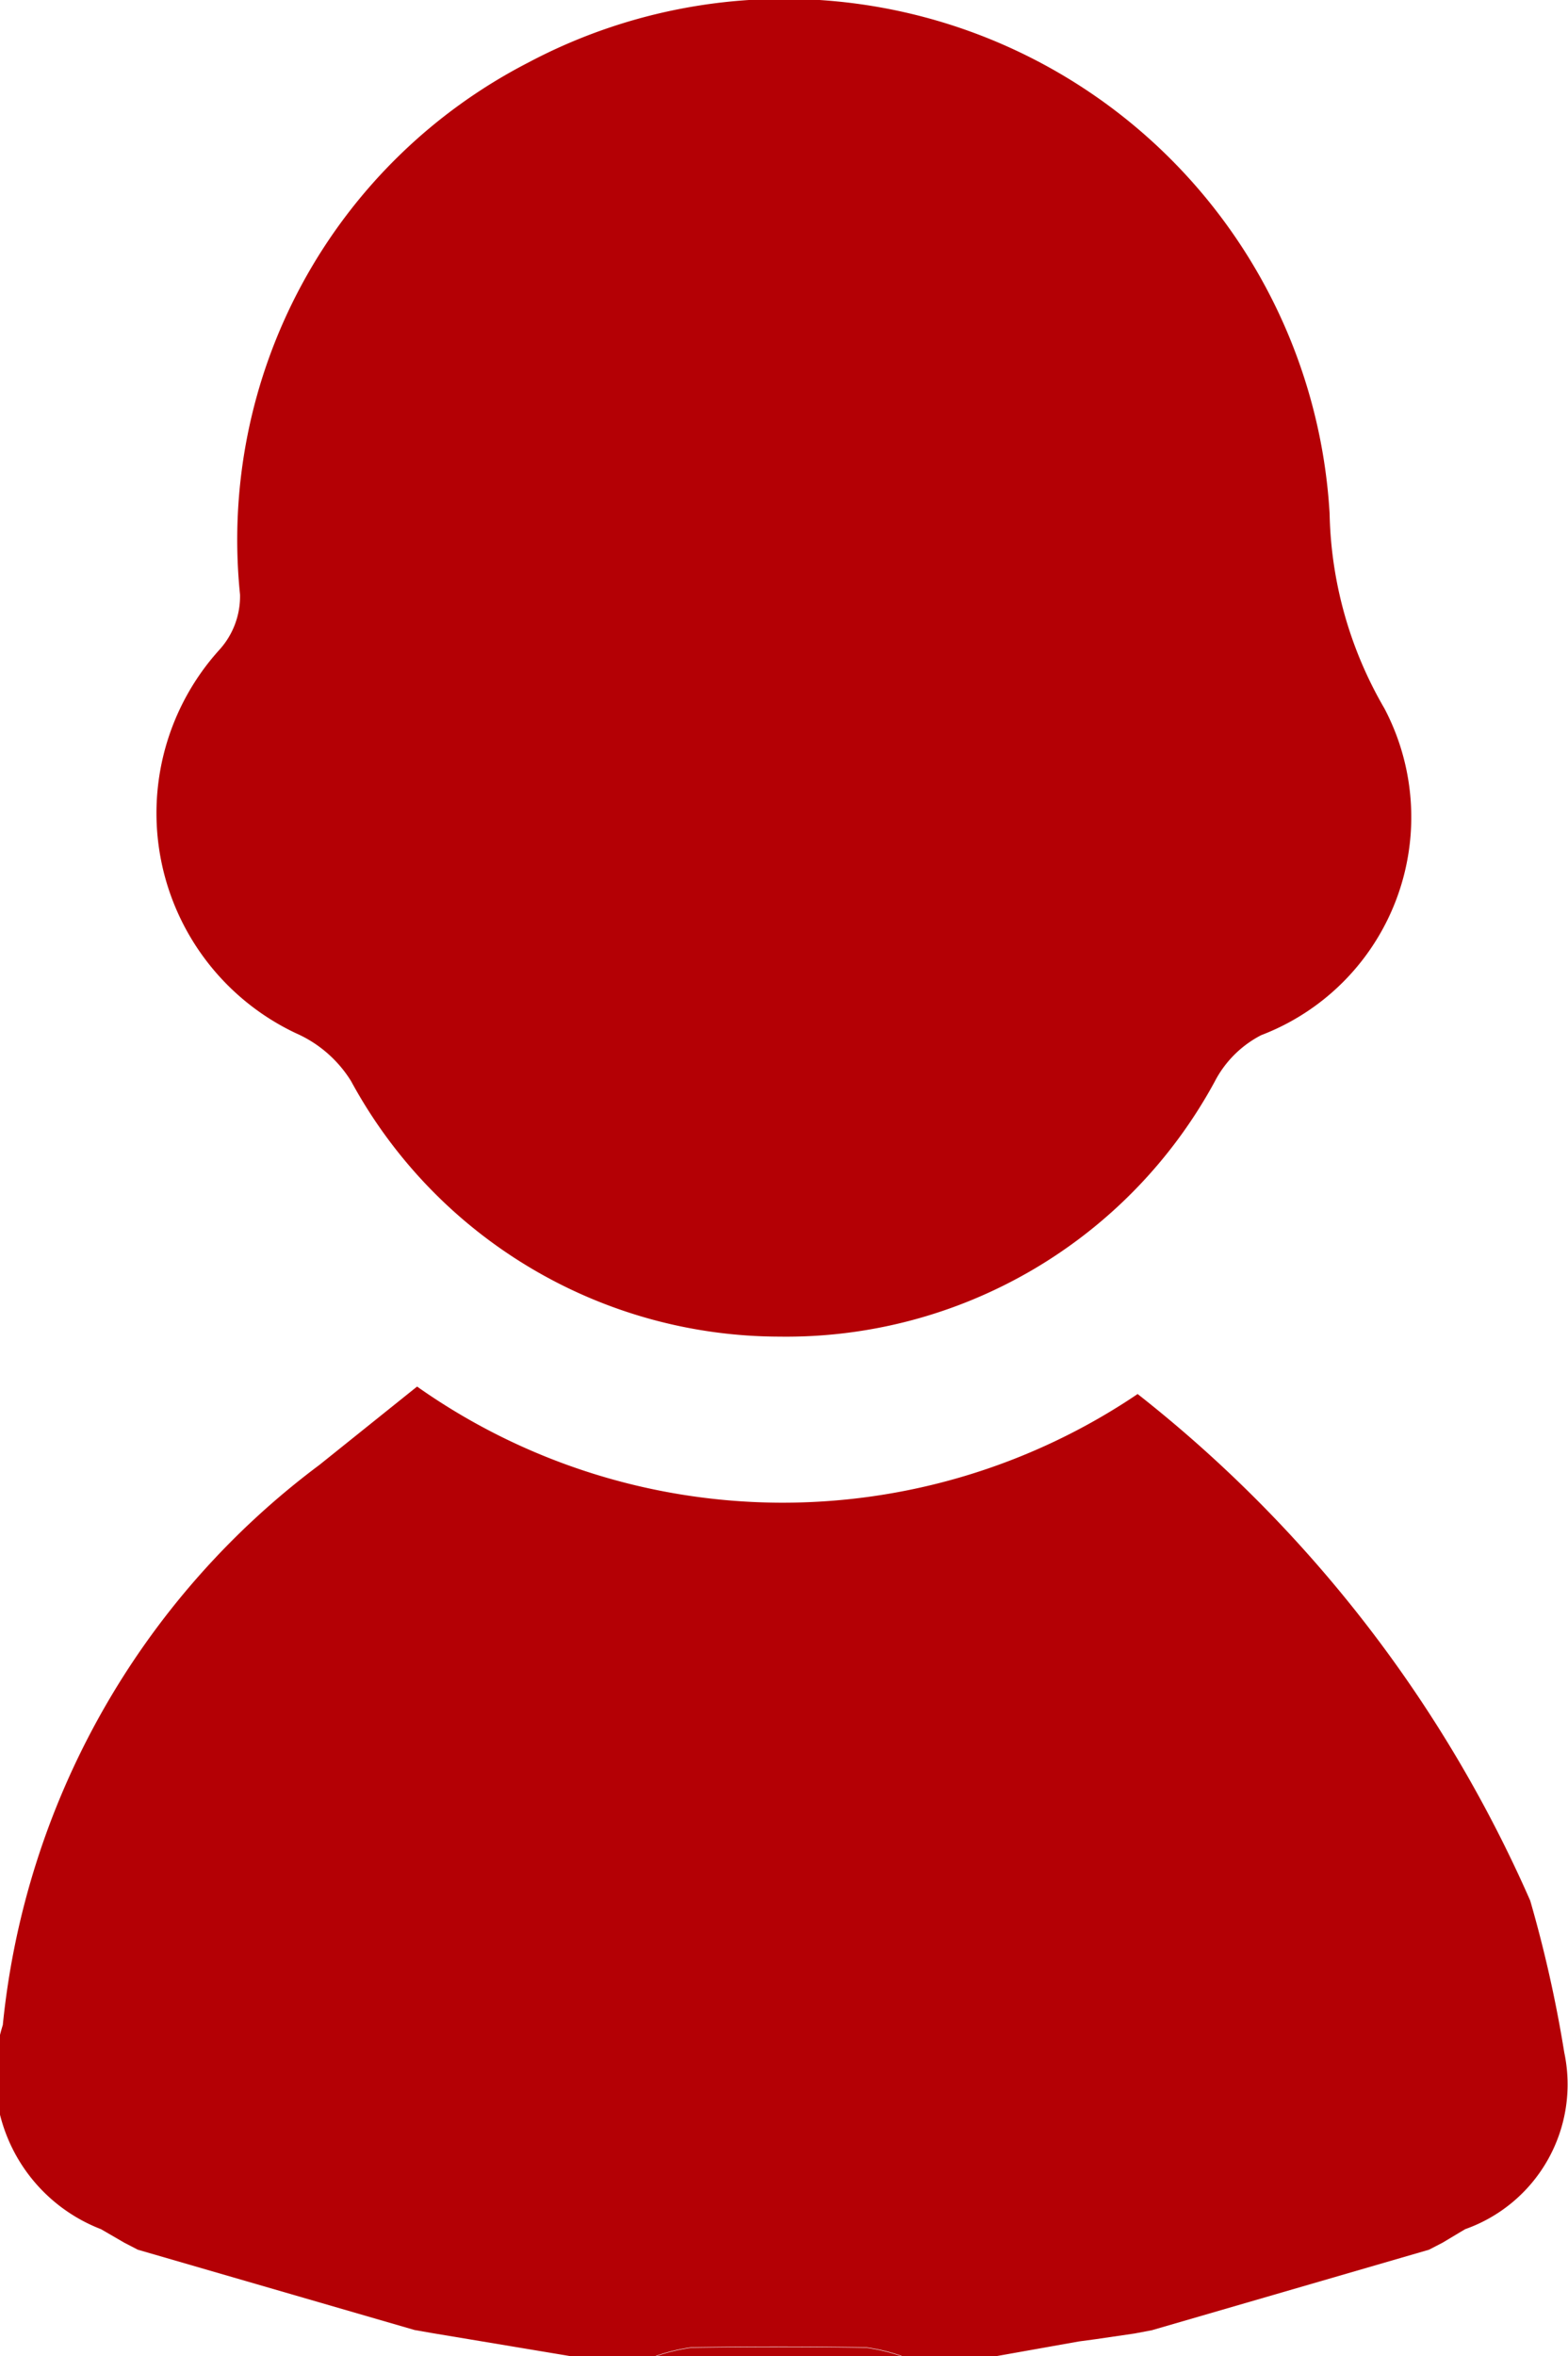
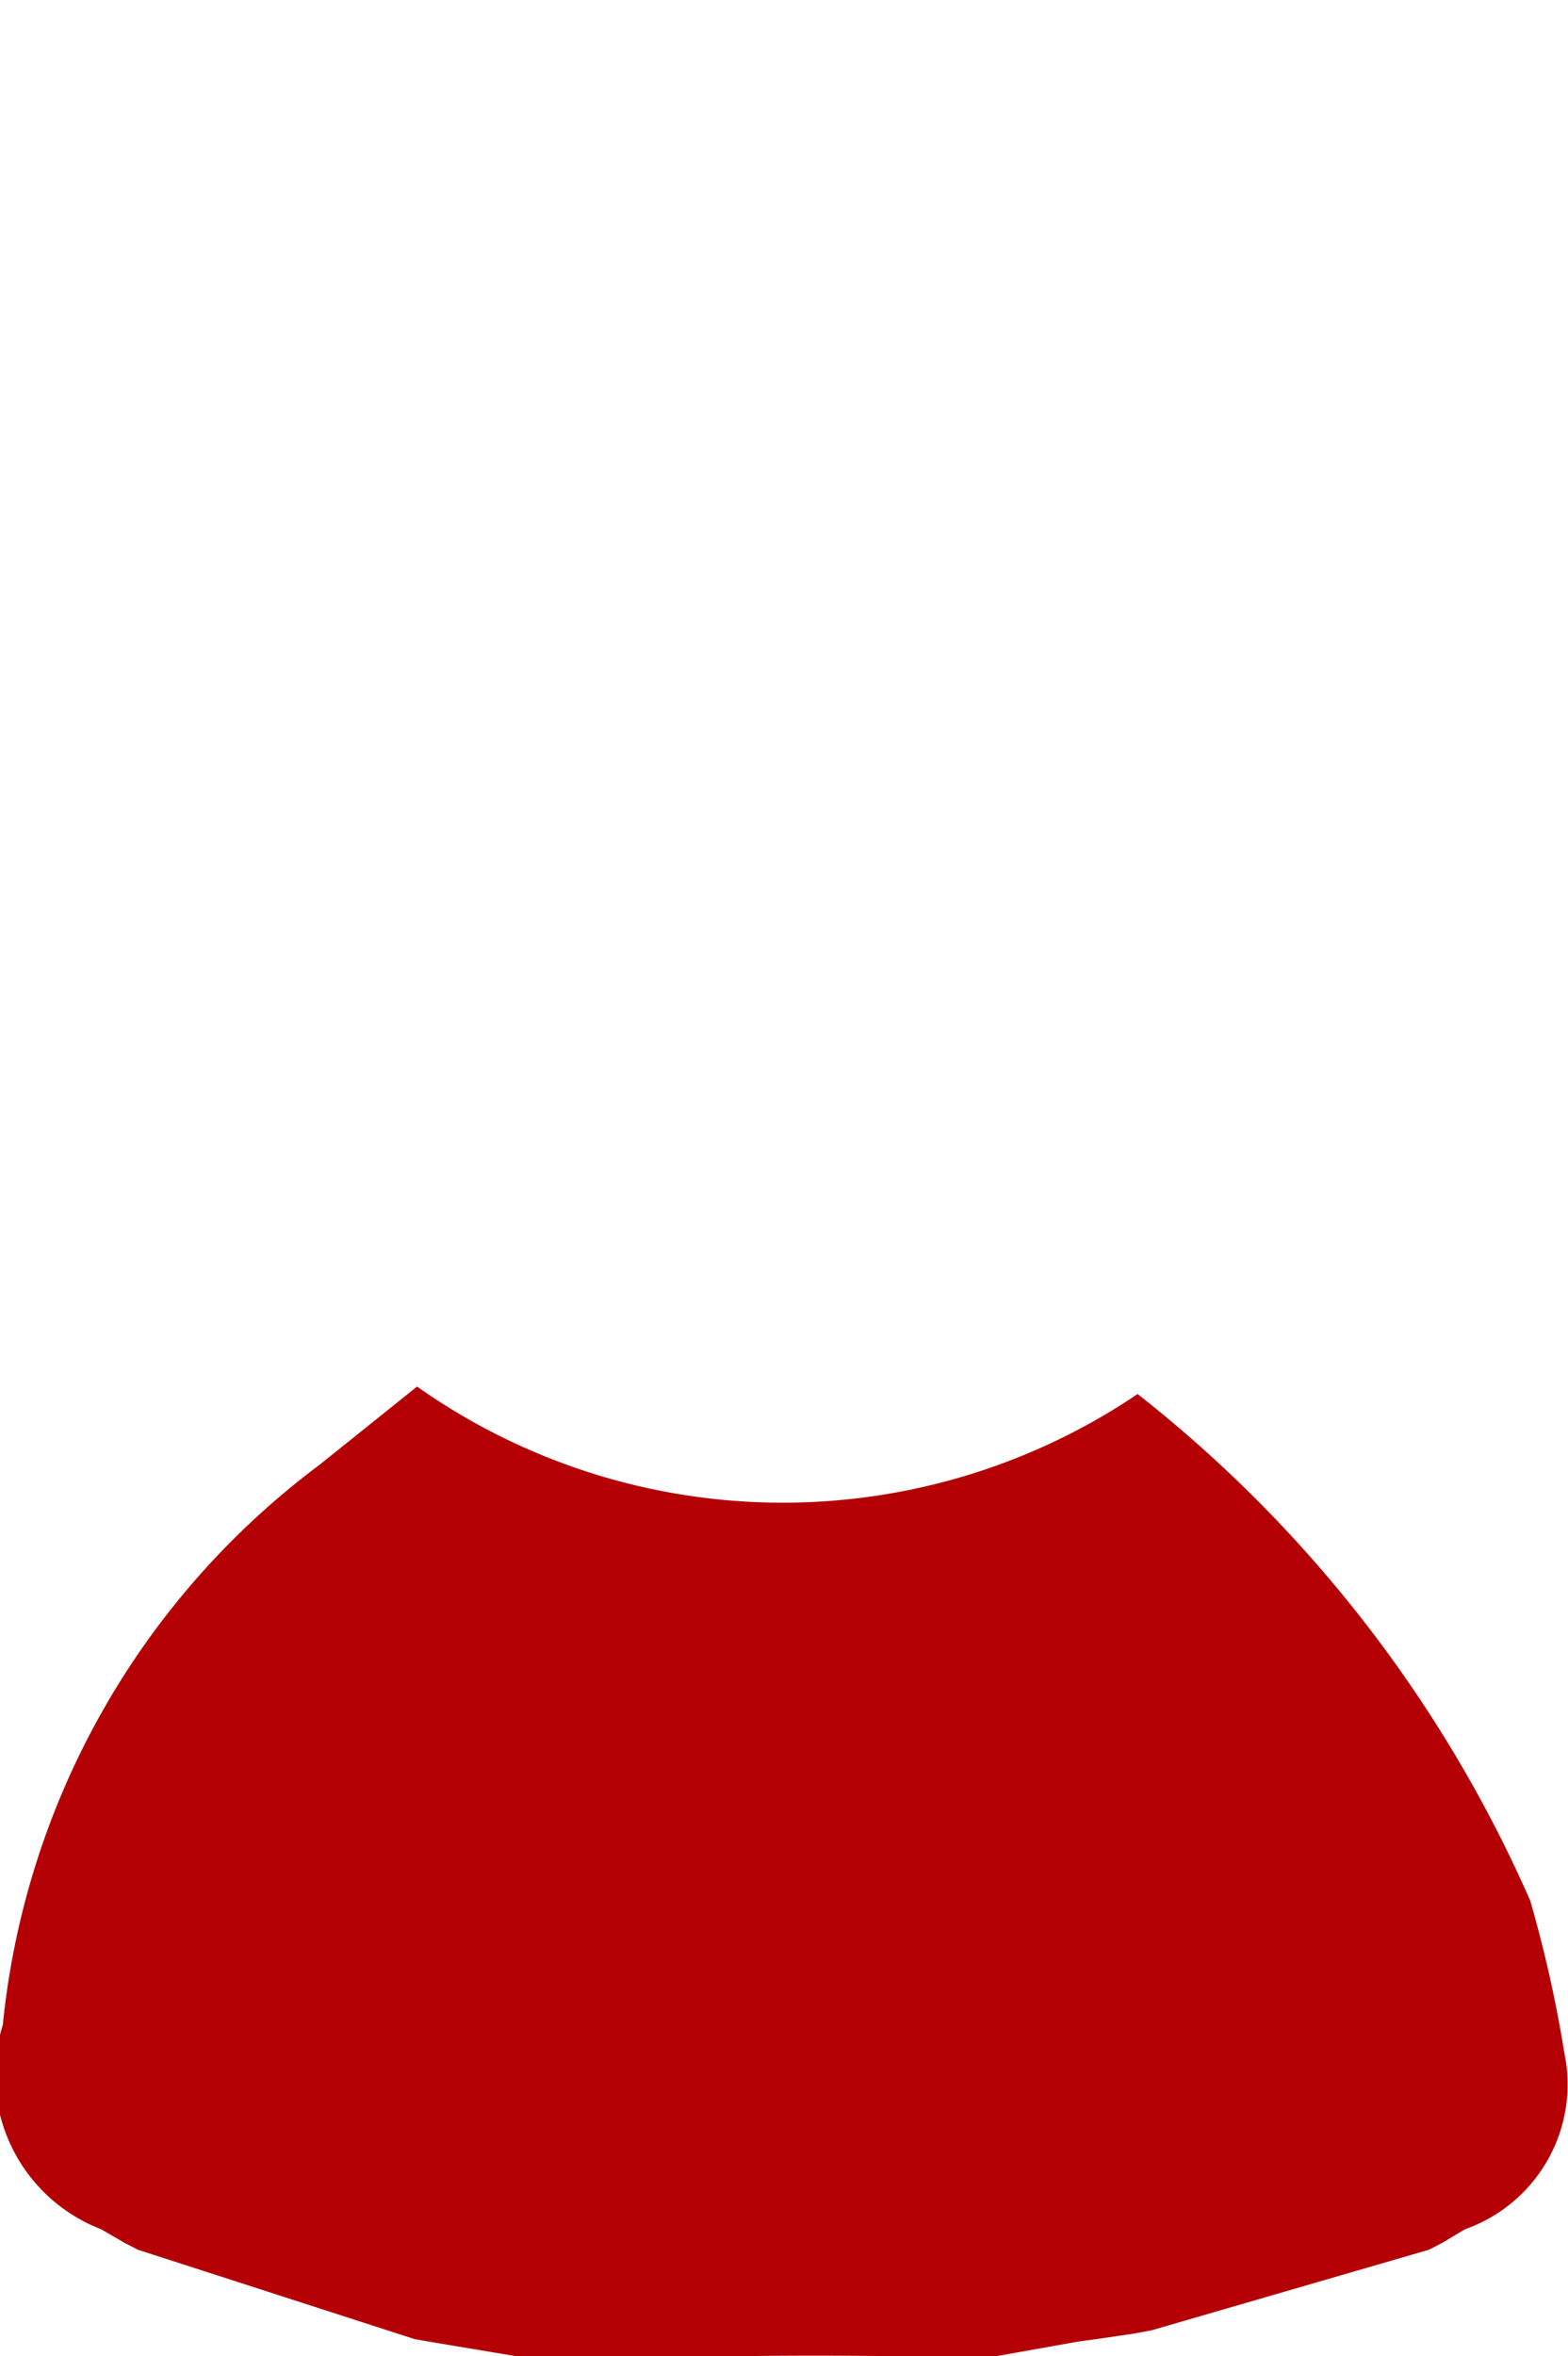
<svg xmlns="http://www.w3.org/2000/svg" viewBox="0 0 6.722 10.097">
  <defs>
    <style>.cls-1{fill:#b40005;}</style>
  </defs>
  <g id="Layer_2" data-name="Layer 2">
    <g id="画像URL">
-       <path class="cls-1" d="M6.184,9.611l-.058.03-1.188.345L4.864,10l-.164.024-.074.01-.36.064H3.871a.769.769,0,0,0-.159-.039q-.374-.006-.747,0a.769.769,0,0,0-.159.039H2.451l-.6-.1-.074-.013L.591,9.641l-.058-.03-.1-.058a.709.709,0,0,1-.421-.875,3.419,3.419,0,0,1,1.357-2.4l.419-.336a2.718,2.718,0,0,0,3.089.032A5.647,5.647,0,0,1,6.56,8.145a5.476,5.476,0,0,1,.146.651.658.658,0,0,1-.425.757Z" />
-       <path class="cls-1" d="M2.806,10.1a.769.769,0,0,1,.159-.039q.373-.006.747,0a.769.769,0,0,1,.159.039Z" />
-       <path class="cls-1" d="M3.341,5.728A2.093,2.093,0,0,1,1.505,4.633a.528.528,0,0,0-.236-.205A1.043,1.043,0,0,1,.942,2.783a.341.341,0,0,0,.087-.235A2.3,2.3,0,0,1,2.263.269,2.342,2.342,0,0,1,5.7,2.2a1.725,1.725,0,0,0,.235.836,1,1,0,0,1-.528,1.4.463.463,0,0,0-.2.2A2.09,2.09,0,0,1,3.341,5.728Z" />
+       <path class="cls-1" d="M6.184,9.611l-.058.03-1.188.345L4.864,10l-.164.024-.074.01-.36.064H3.871q-.374-.006-.747,0a.769.769,0,0,0-.159.039H2.451l-.6-.1-.074-.013L.591,9.641l-.058-.03-.1-.058a.709.709,0,0,1-.421-.875,3.419,3.419,0,0,1,1.357-2.4l.419-.336a2.718,2.718,0,0,0,3.089.032A5.647,5.647,0,0,1,6.56,8.145a5.476,5.476,0,0,1,.146.651.658.658,0,0,1-.425.757Z" />
    </g>
  </g>
</svg>